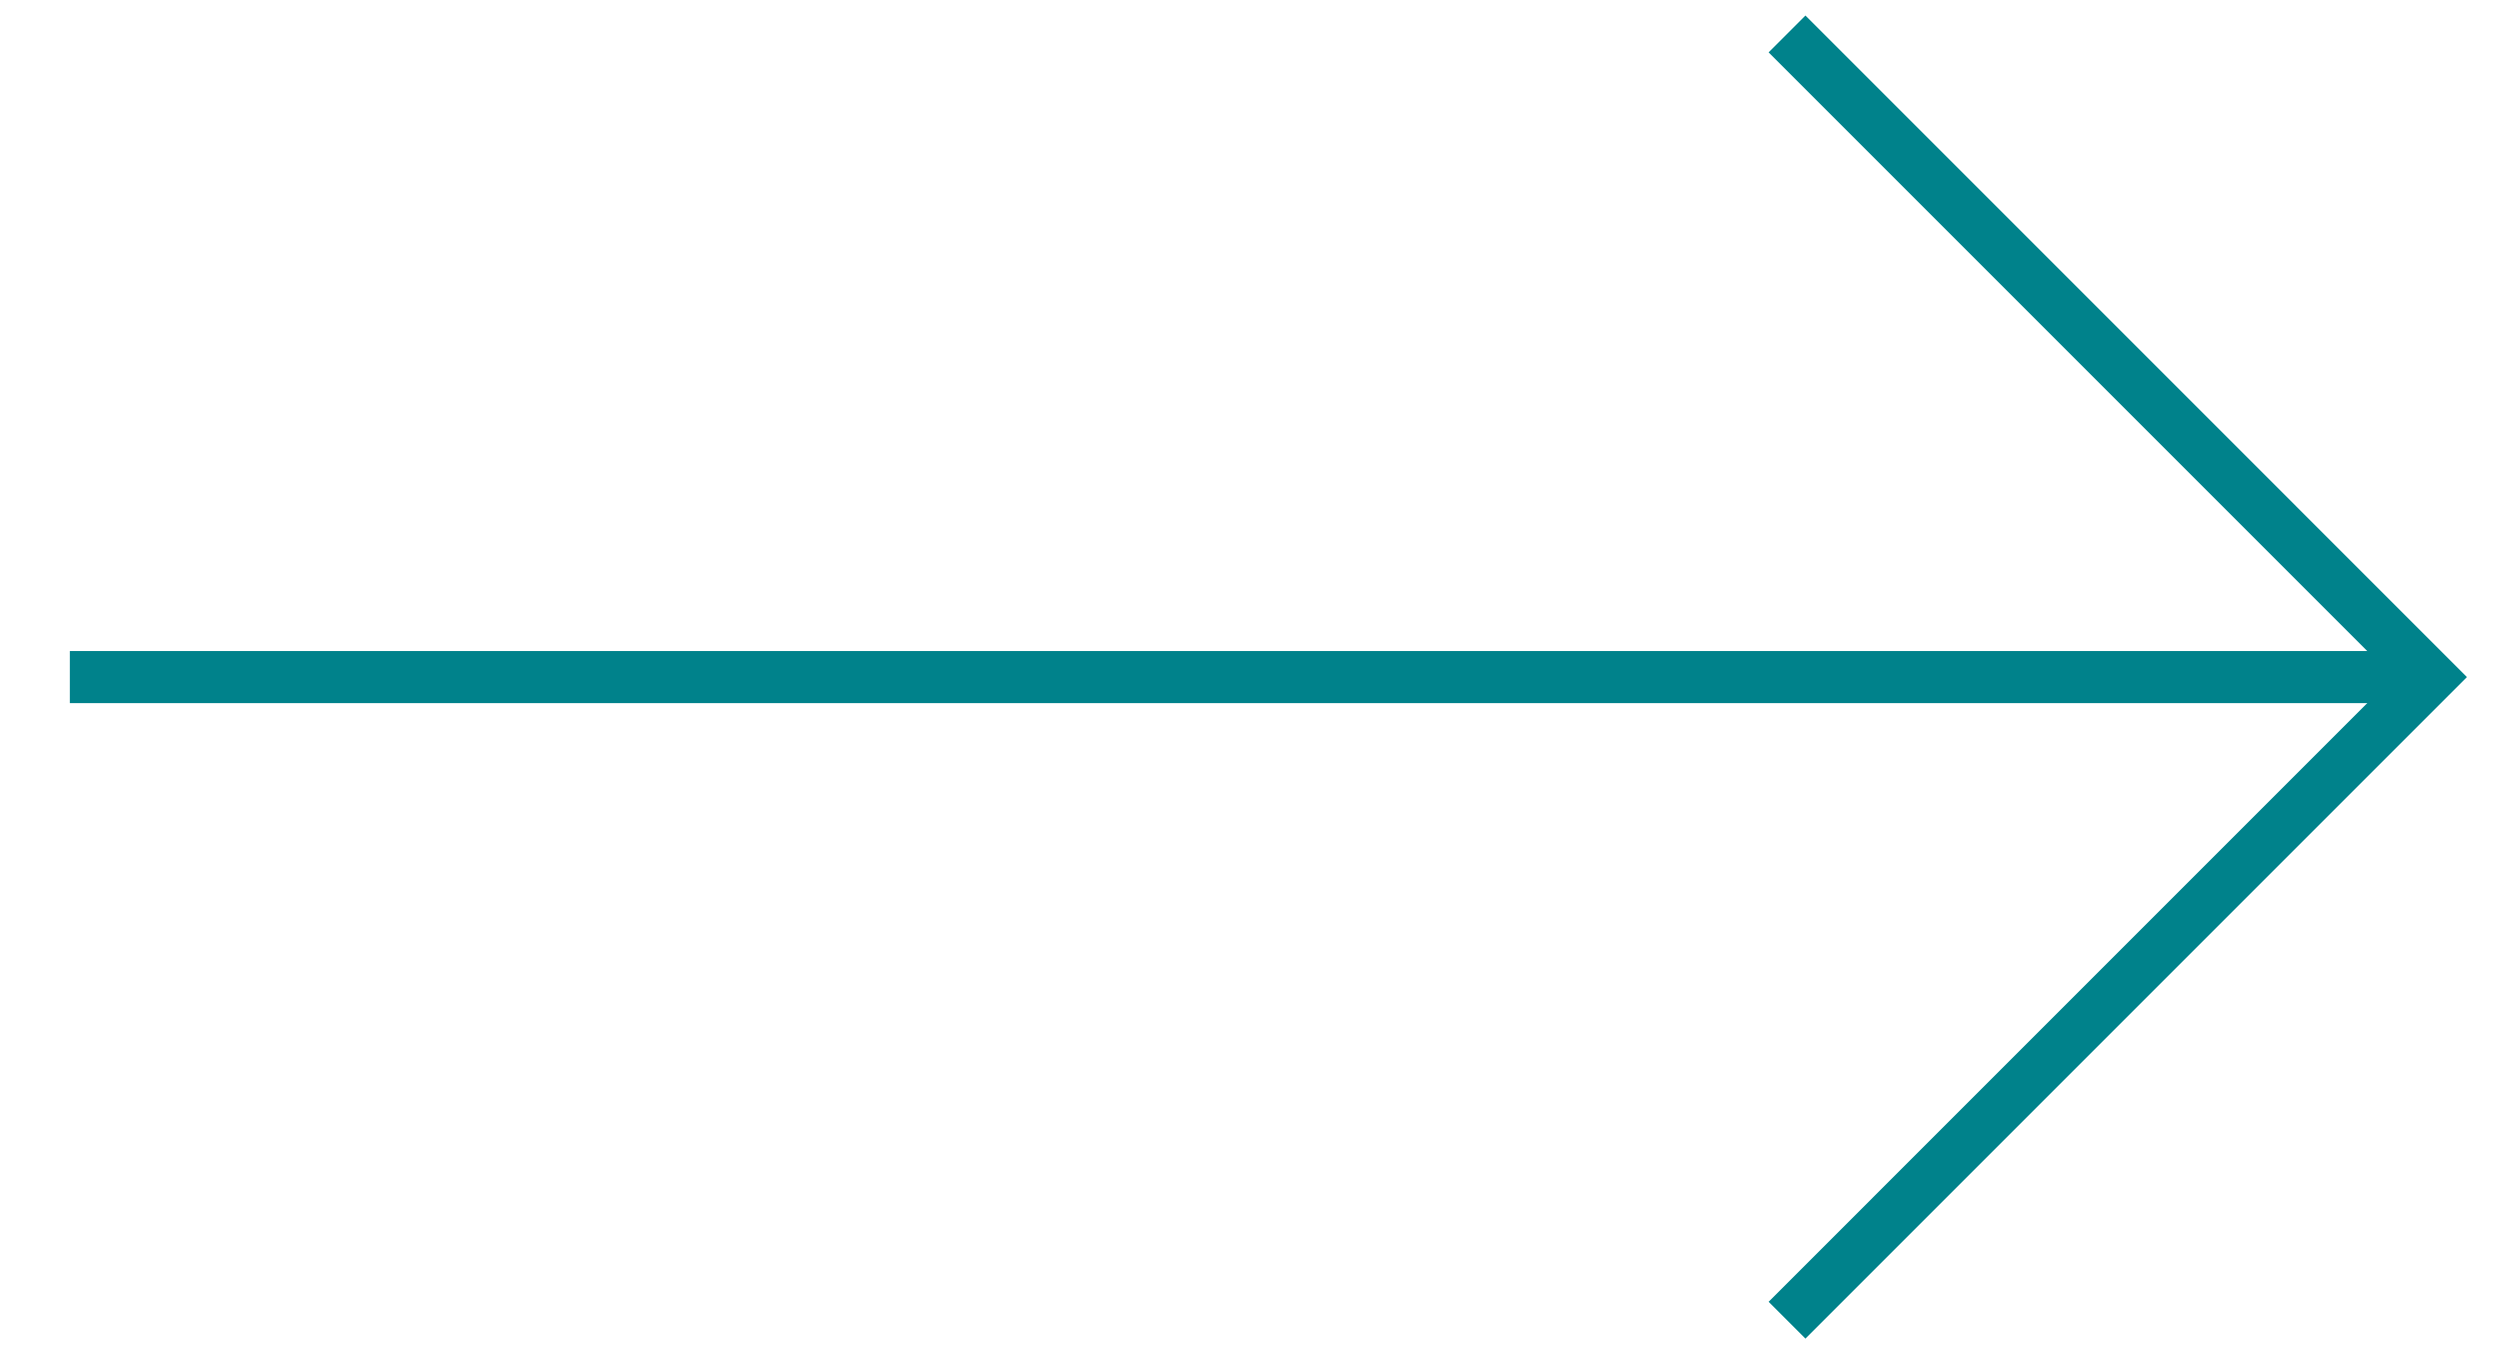
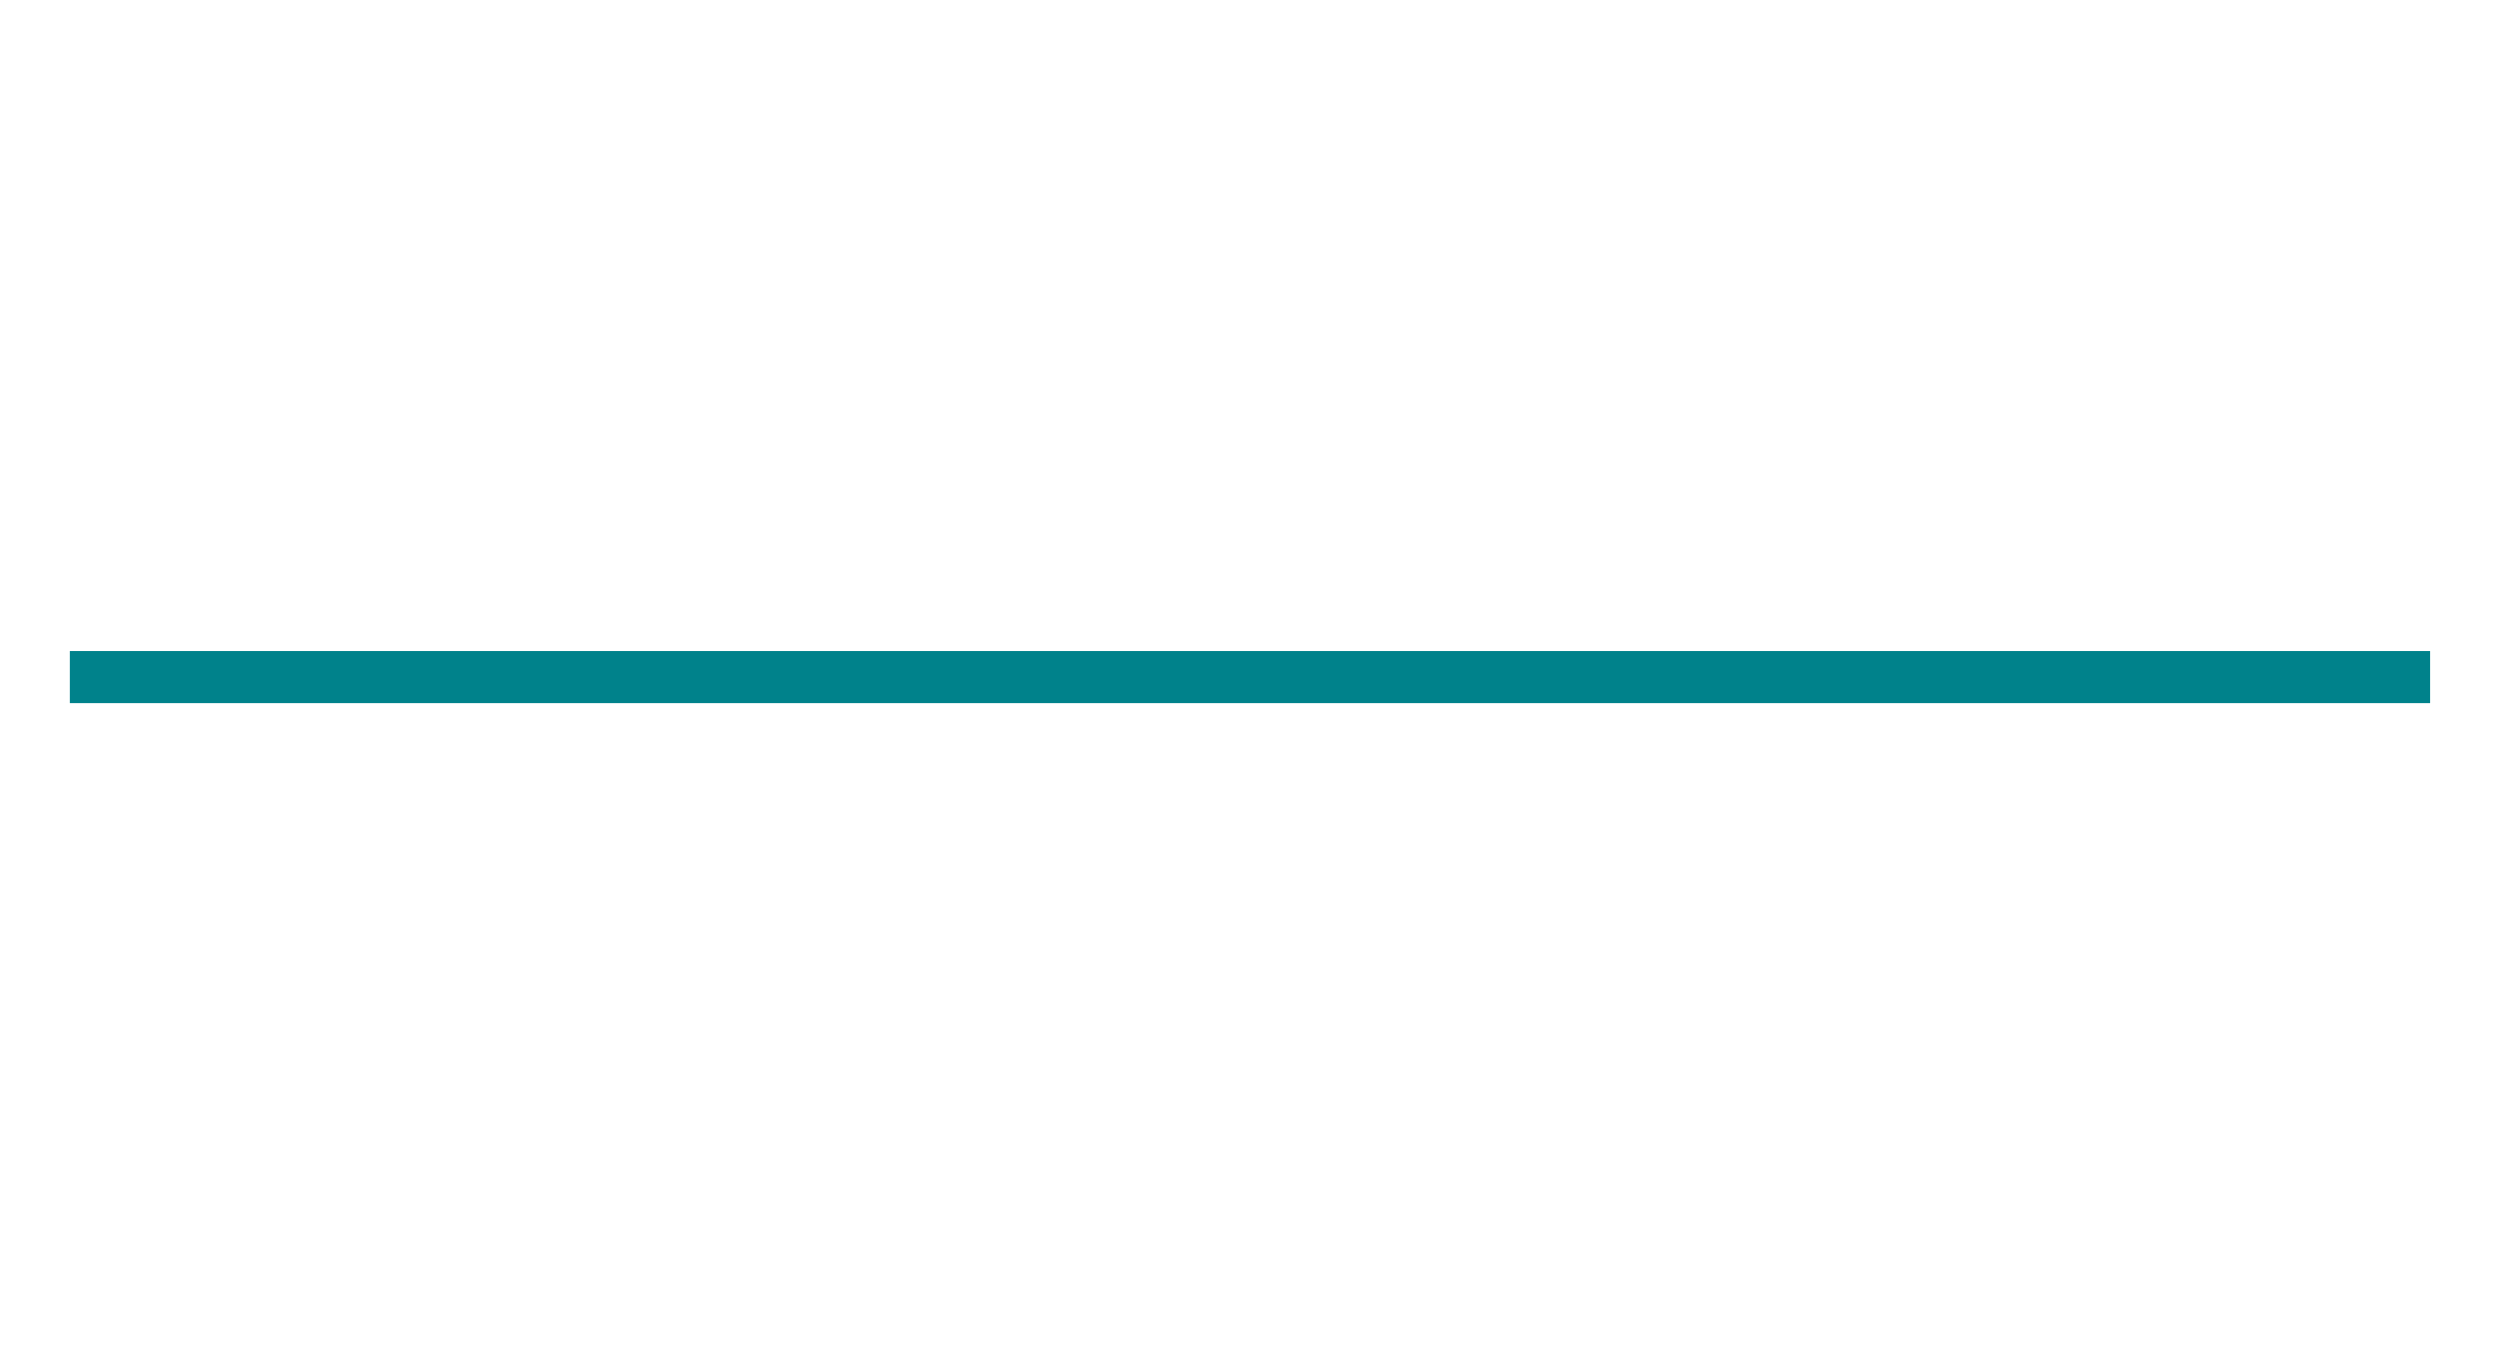
<svg xmlns="http://www.w3.org/2000/svg" version="1.1" id="Capa_1" x="0px" y="0px" width="48px" height="26px" viewBox="0 0 48 26" enable-background="new 0 0 48 26" xml:space="preserve">
  <g>
-     <polyline fill="none" stroke="#00828B" stroke-miterlimit="10" points="34.311,0.652 46.658,13 34.311,25.348  " />
    <line fill="none" stroke="#00828B" stroke-miterlimit="10" x1="46.658" y1="13" x2="1.341" y2="13" />
  </g>
</svg>